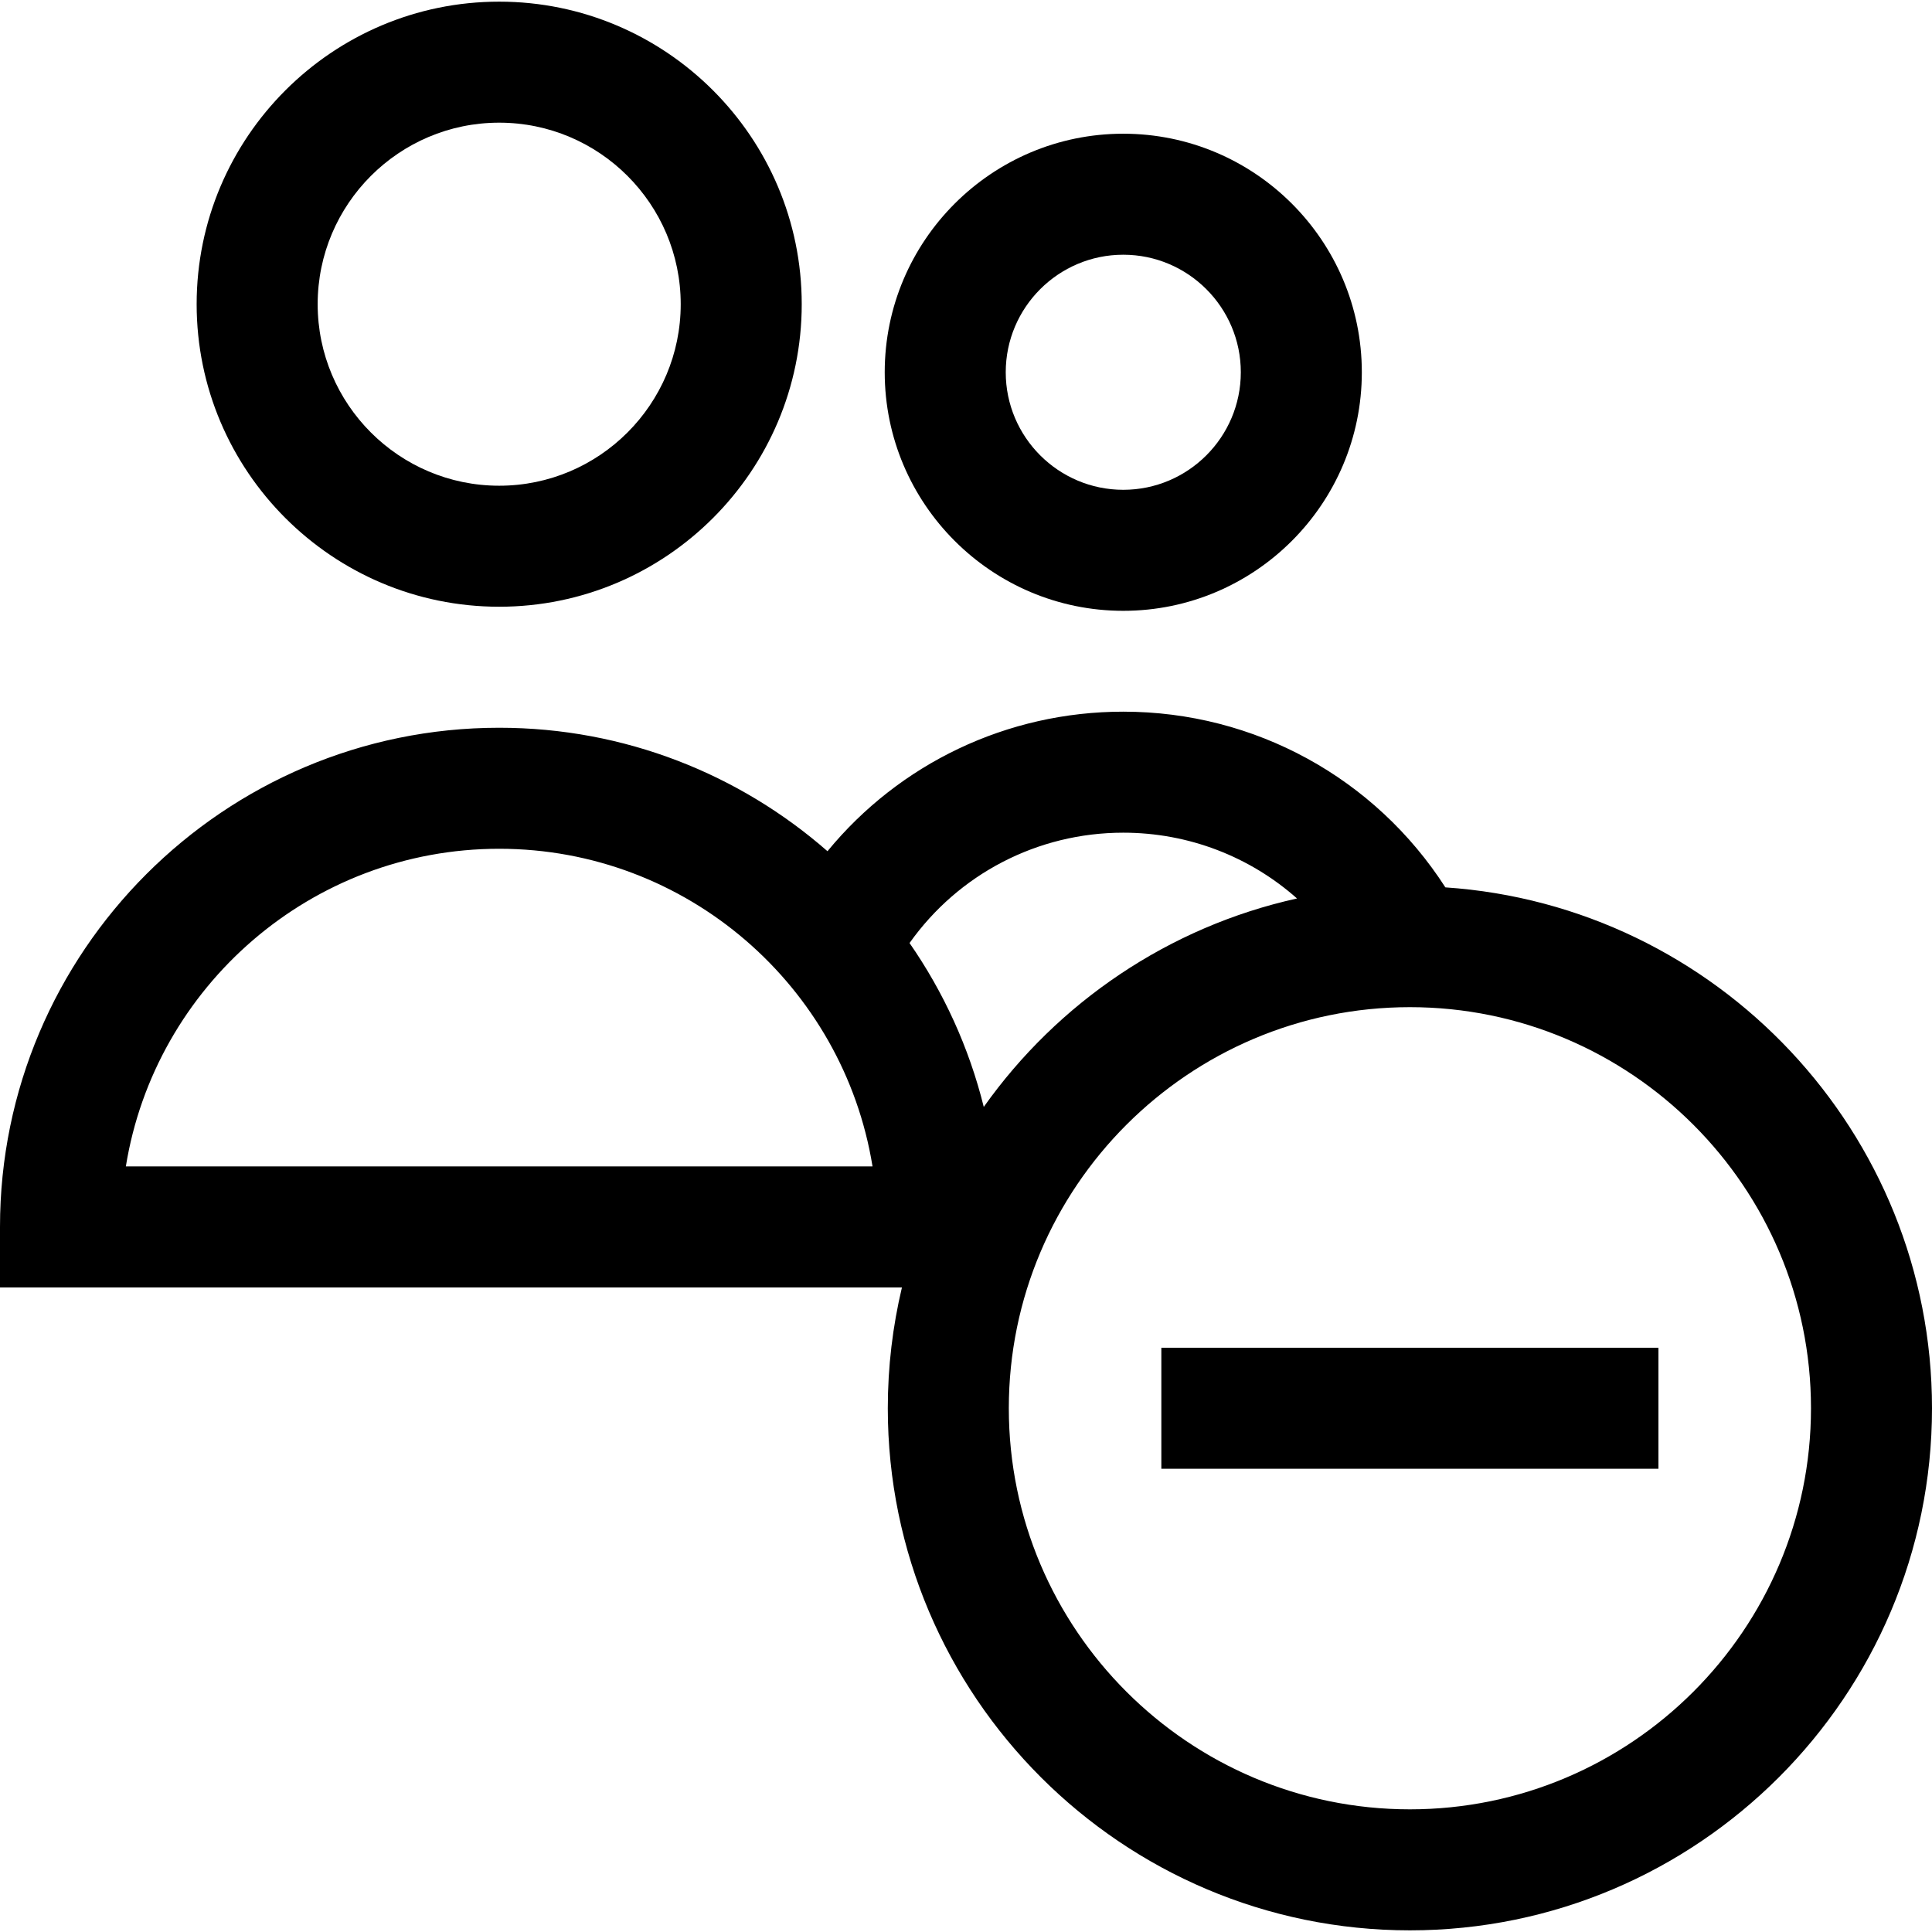
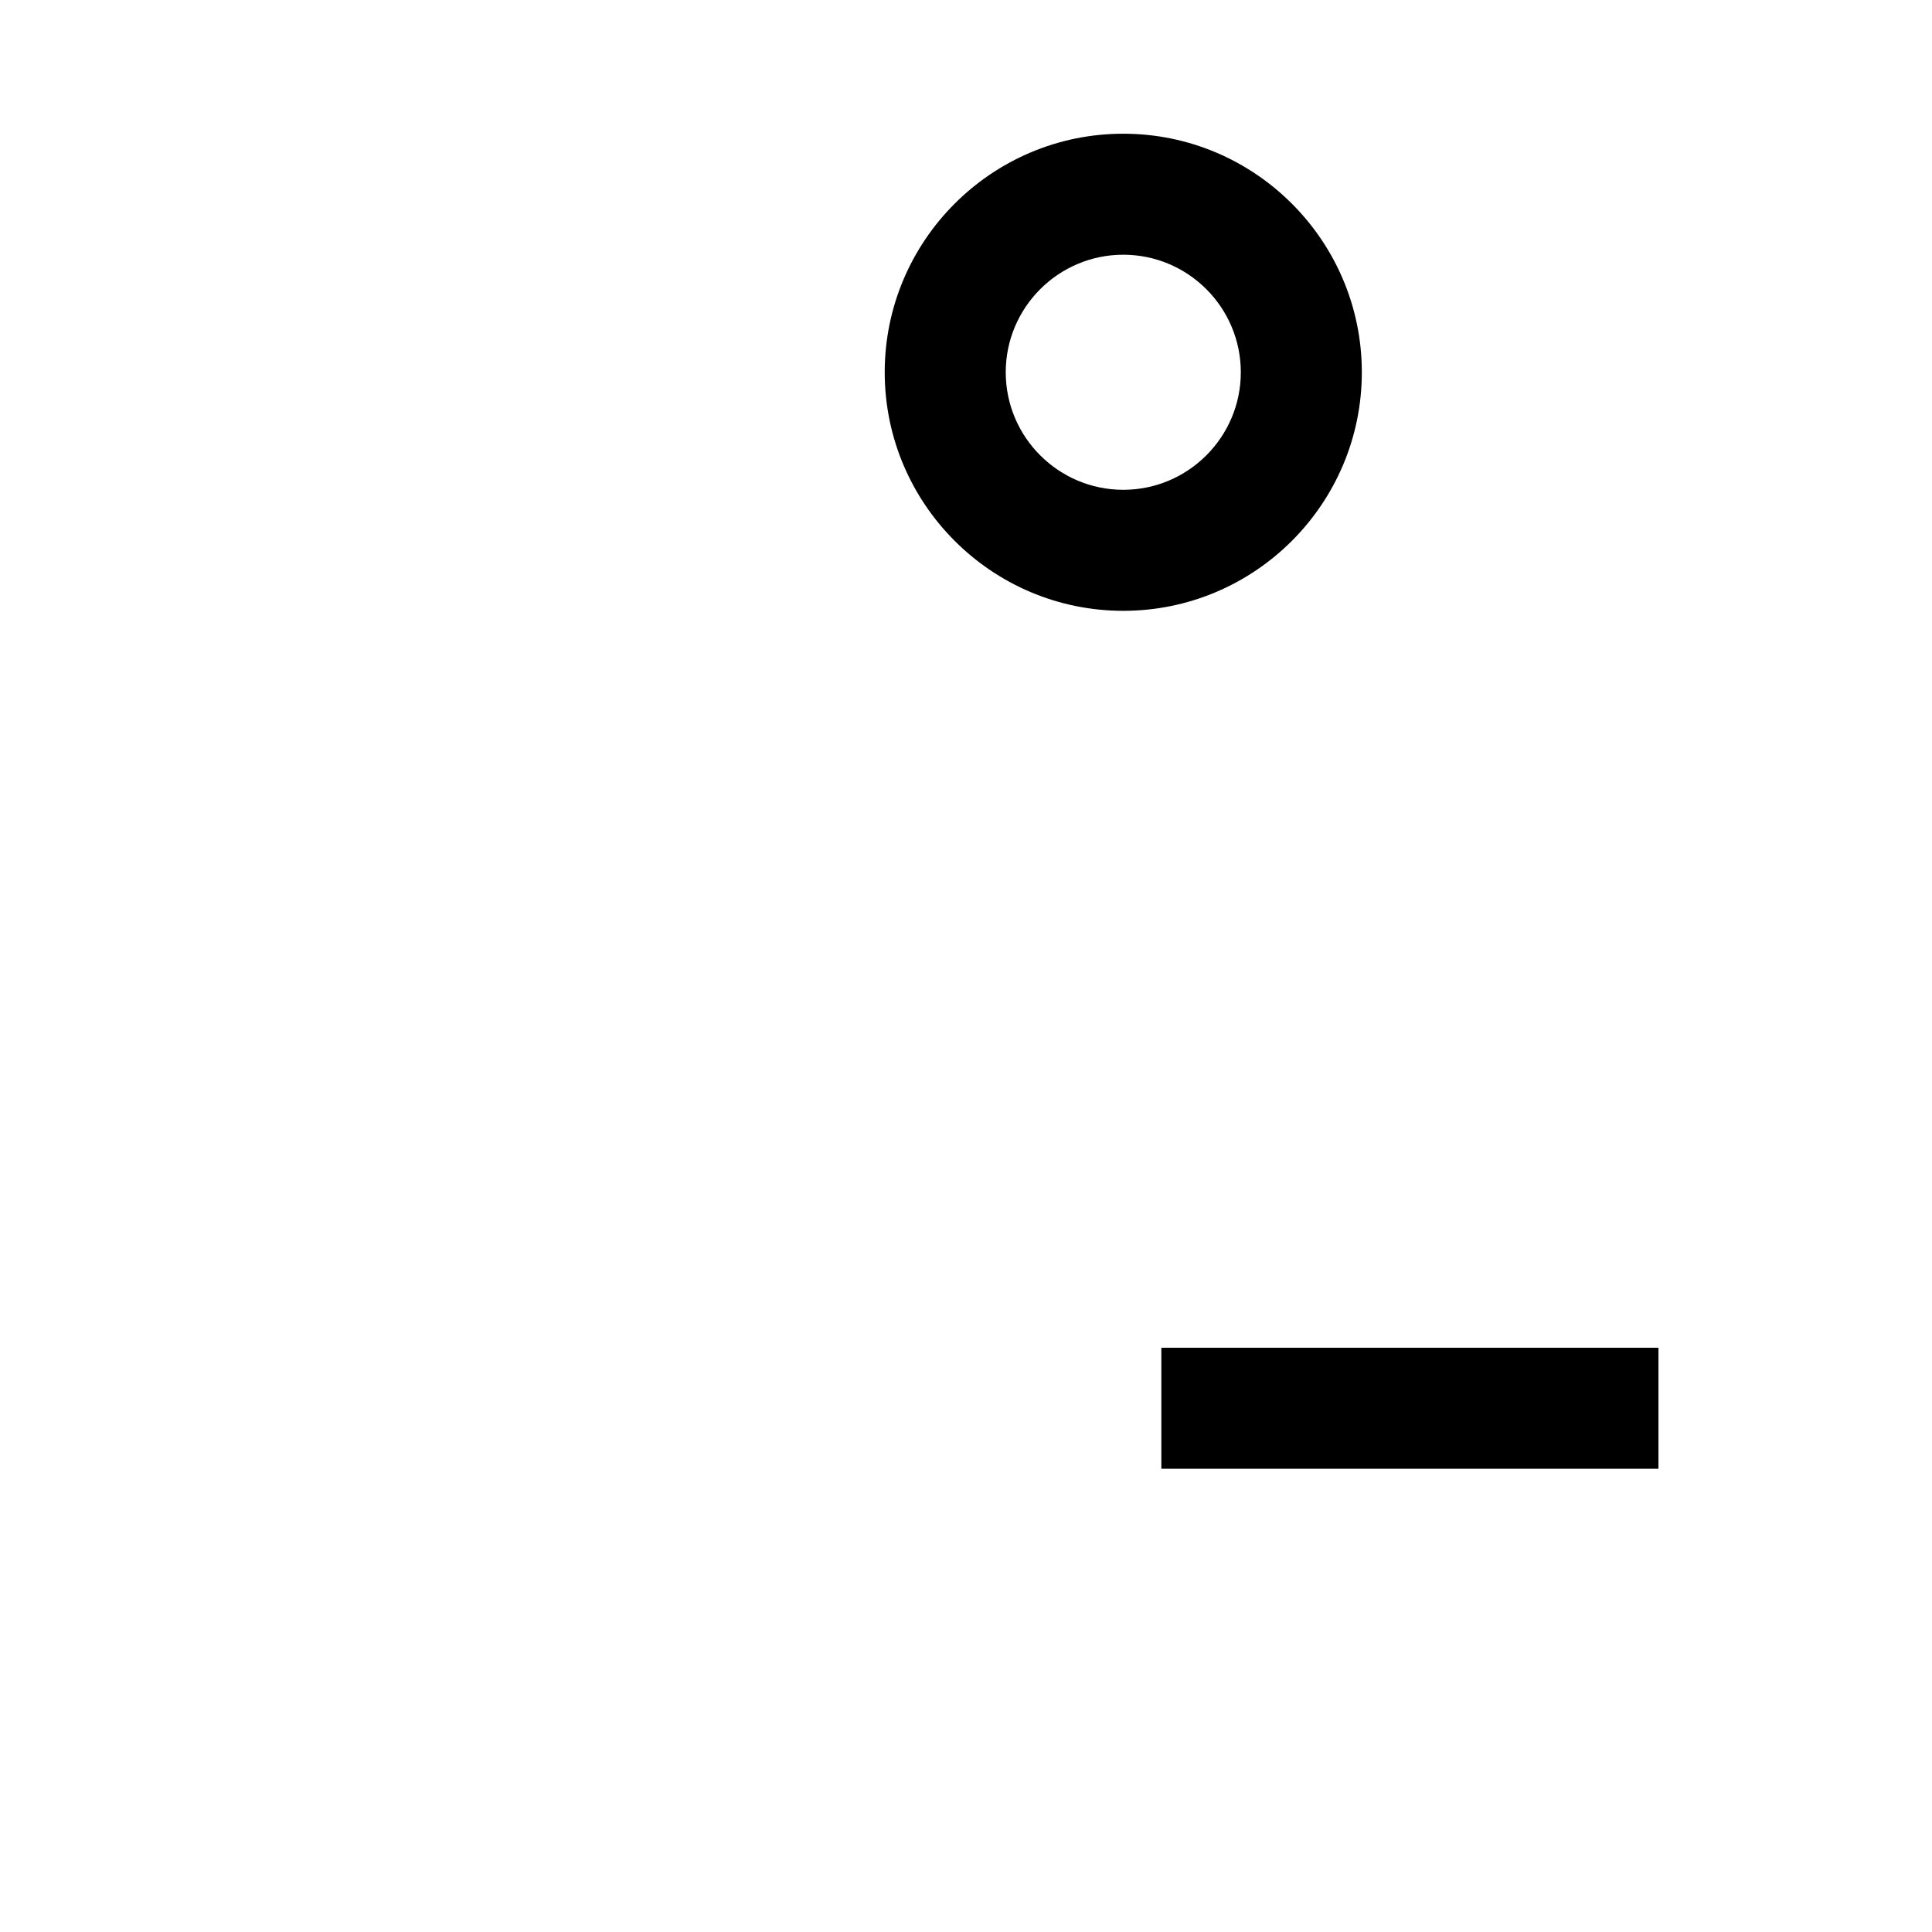
<svg xmlns="http://www.w3.org/2000/svg" fill="#000000" version="1.1" id="Layer_1" viewBox="0 0 478.945 478.945" xml:space="preserve">
  <g>
-     <path d="M278.461,151.423c32.608,0,59.138-26.529,59.138-59.138s-26.529-59.138-59.138-59.138s-59.138,26.529-59.138,59.138   S245.853,151.423,278.461,151.423z M278.461,63.147c16.066,0,29.138,13.071,29.138,29.138c0,16.067-13.071,29.138-29.138,29.138   s-29.138-13.071-29.138-29.138C249.323,76.218,262.395,63.147,278.461,63.147z" />
-     <path d="M123.75,150.41c41.355,0,75-33.645,75-75s-33.645-75-75-75s-75,33.645-75,75S82.395,150.41,123.75,150.41z M123.75,30.41   c24.813,0,45,20.187,45,45s-20.187,45-45,45s-45-20.187-45-45S98.937,30.41,123.75,30.41z" />
-     <path d="M358.31,219.981c-17.411-27.072-47.244-43.558-79.849-43.558c-28.833,0-55.501,12.89-73.327,34.594   c-21.772-19.047-50.252-30.607-81.384-30.607C55.514,180.41,0,235.924,0,304.16v15h223.59c-2.286,9.616-3.504,19.641-3.504,29.946   c0,71.368,58.062,129.43,129.43,129.43s129.43-58.062,129.43-129.43C478.945,280.694,425.591,224.518,358.31,219.981z    M31.199,289.16c7.201-44.588,45.962-78.75,92.551-78.75s85.35,34.162,92.551,78.75H31.199z M225.478,233.78   c12.099-17.068,31.681-27.357,52.983-27.357c16.198,0,31.397,5.954,43.073,16.309c-31.87,7.052-59.365,25.879-77.659,51.674   C240.219,259.647,233.907,245.927,225.478,233.78z M349.516,448.536c-54.826,0-99.43-44.604-99.43-99.43s44.604-99.43,99.43-99.43   s99.43,44.604,99.43,99.43S404.342,448.536,349.516,448.536z" />
+     <path d="M278.461,151.423c32.608,0,59.138-26.529,59.138-59.138s-26.529-59.138-59.138-59.138s-59.138,26.529-59.138,59.138   S245.853,151.423,278.461,151.423z M278.461,63.147c16.066,0,29.138,13.071,29.138,29.138c0,16.067-13.071,29.138-29.138,29.138   s-29.138-13.071-29.138-29.138C249.323,76.218,262.395,63.147,278.461,63.147" />
    <rect x="287.899" y="334.106" width="123.231" height="30" />
  </g>
</svg>